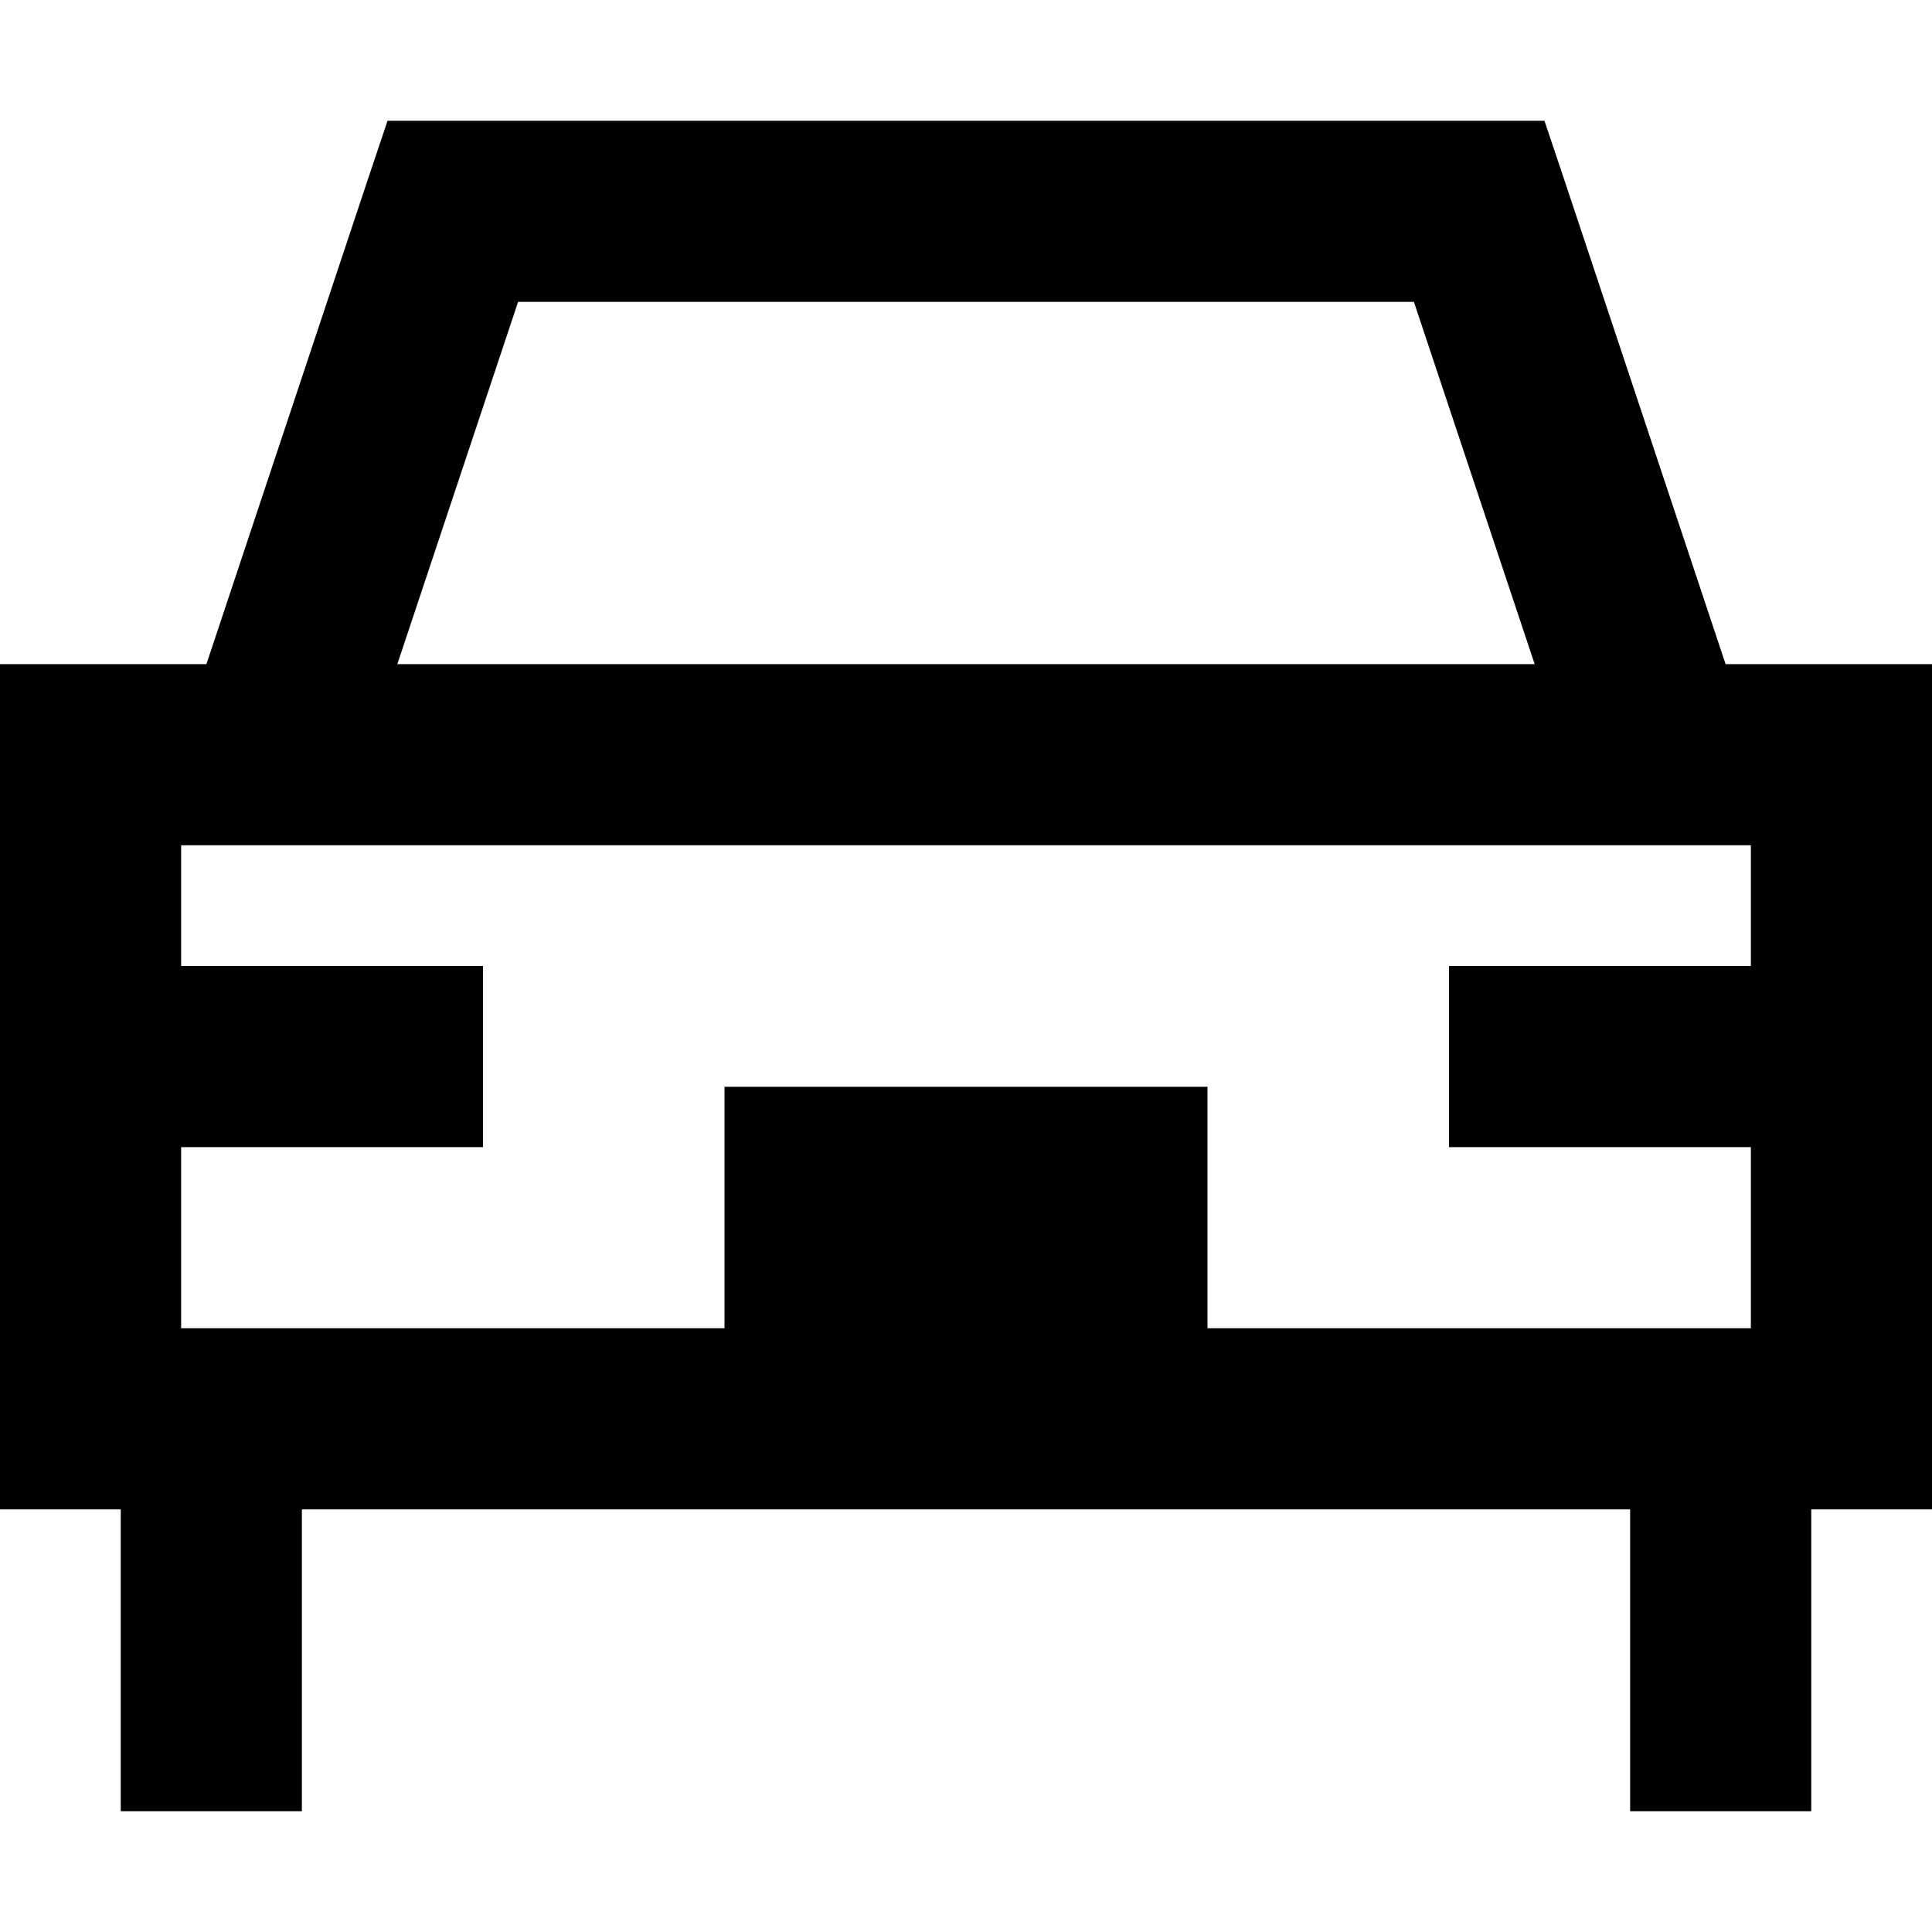
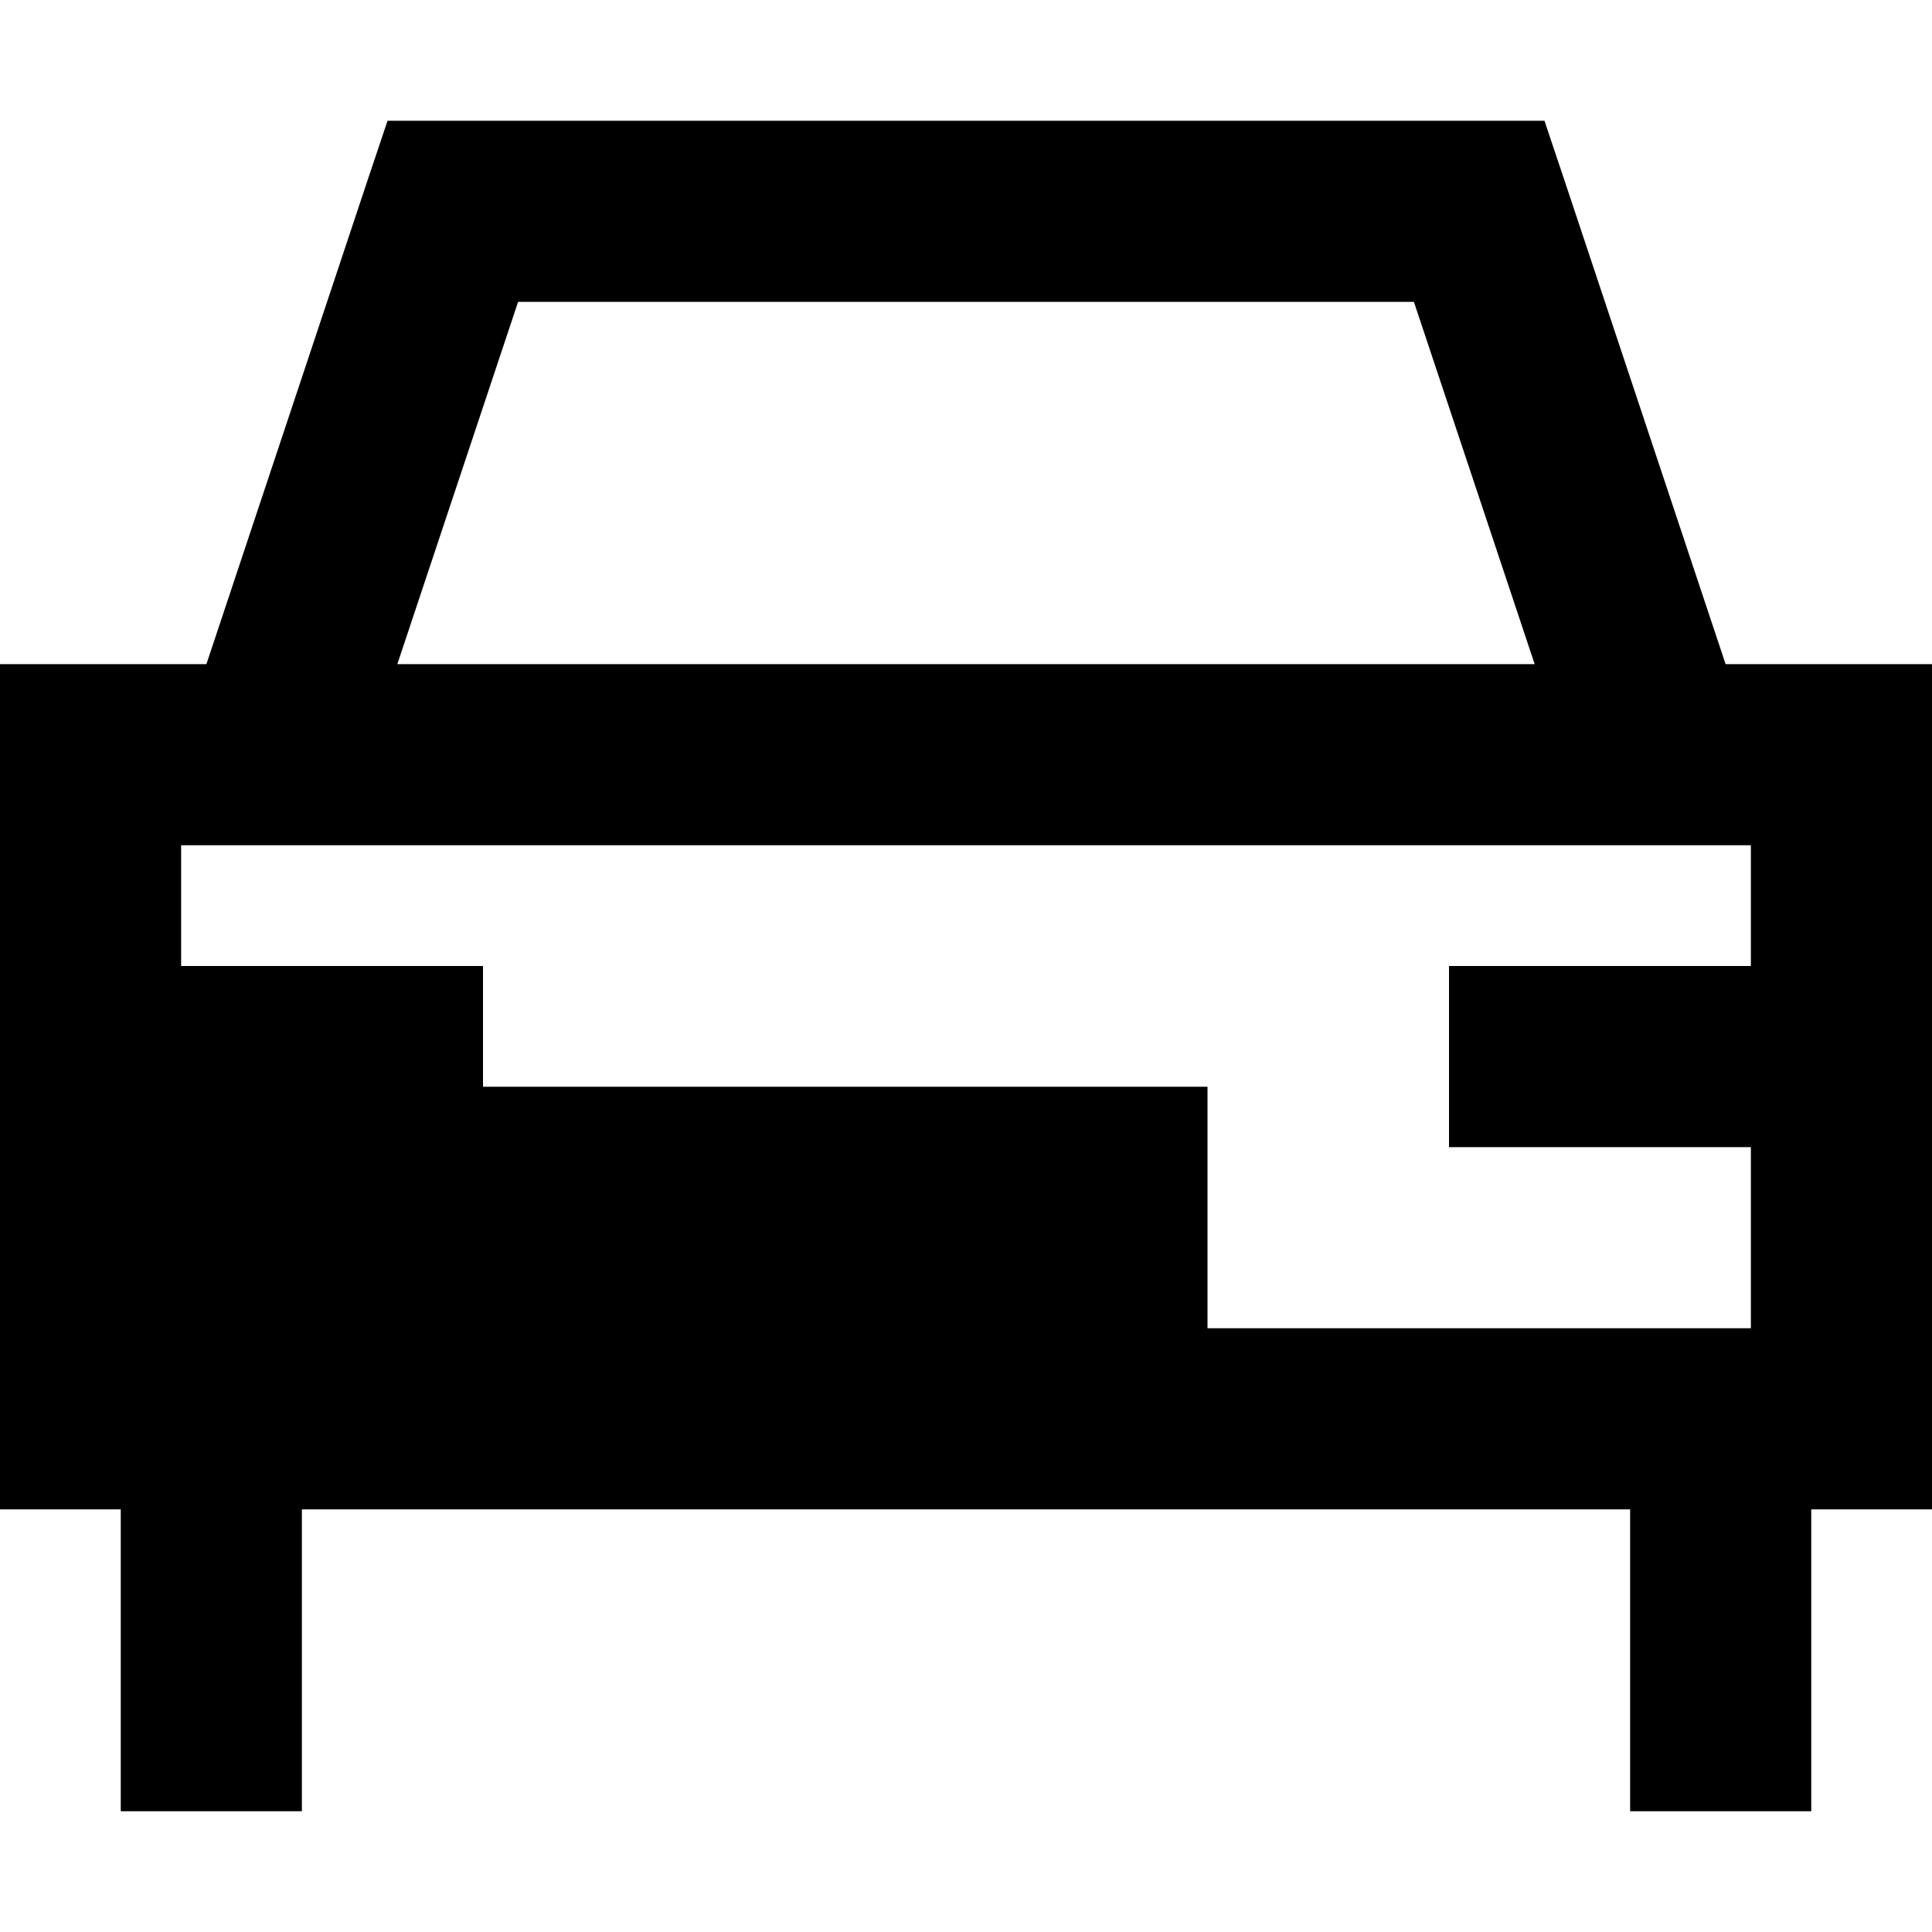
<svg xmlns="http://www.w3.org/2000/svg" viewBox="0 0 512 512">
-   <path d="M102.7 32H120 392h17.3l5.5 16.4L457.3 176H464h48v48V352v48H480v80H432V400H80v80H32V400H0V352 224 176H48h6.7L97.2 48.4 102.7 32zm272 48H137.3l-32 96H406.7l-32-96zM48 224v32h80v48H48v48H192V288H320v64H464V304H384V256h80V224H48z" />
+   <path d="M102.7 32H120 392h17.3l5.5 16.4L457.3 176H464h48v48V352v48H480v80H432V400H80v80H32V400H0V352 224 176H48h6.7L97.2 48.4 102.7 32zm272 48H137.3l-32 96H406.7l-32-96zM48 224v32h80v48H48v48V288H320v64H464V304H384V256h80V224H48z" />
</svg>